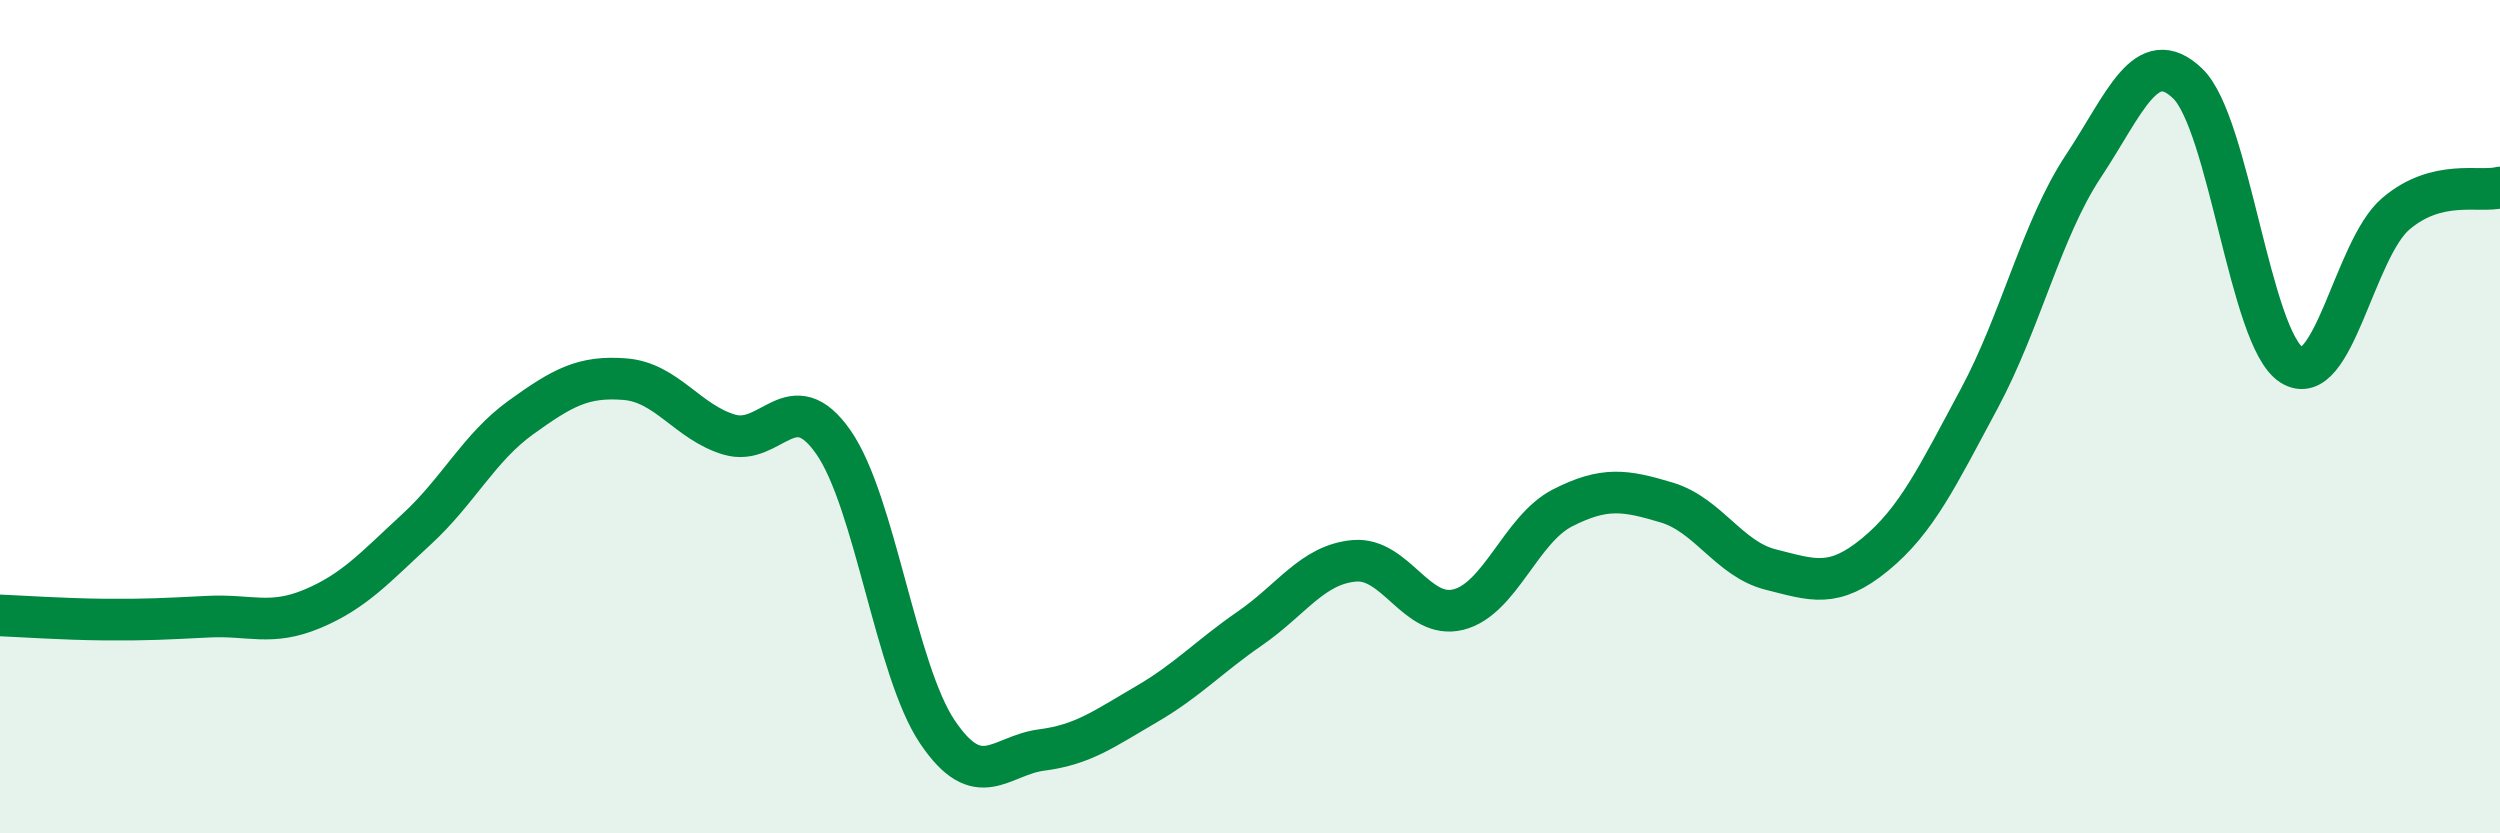
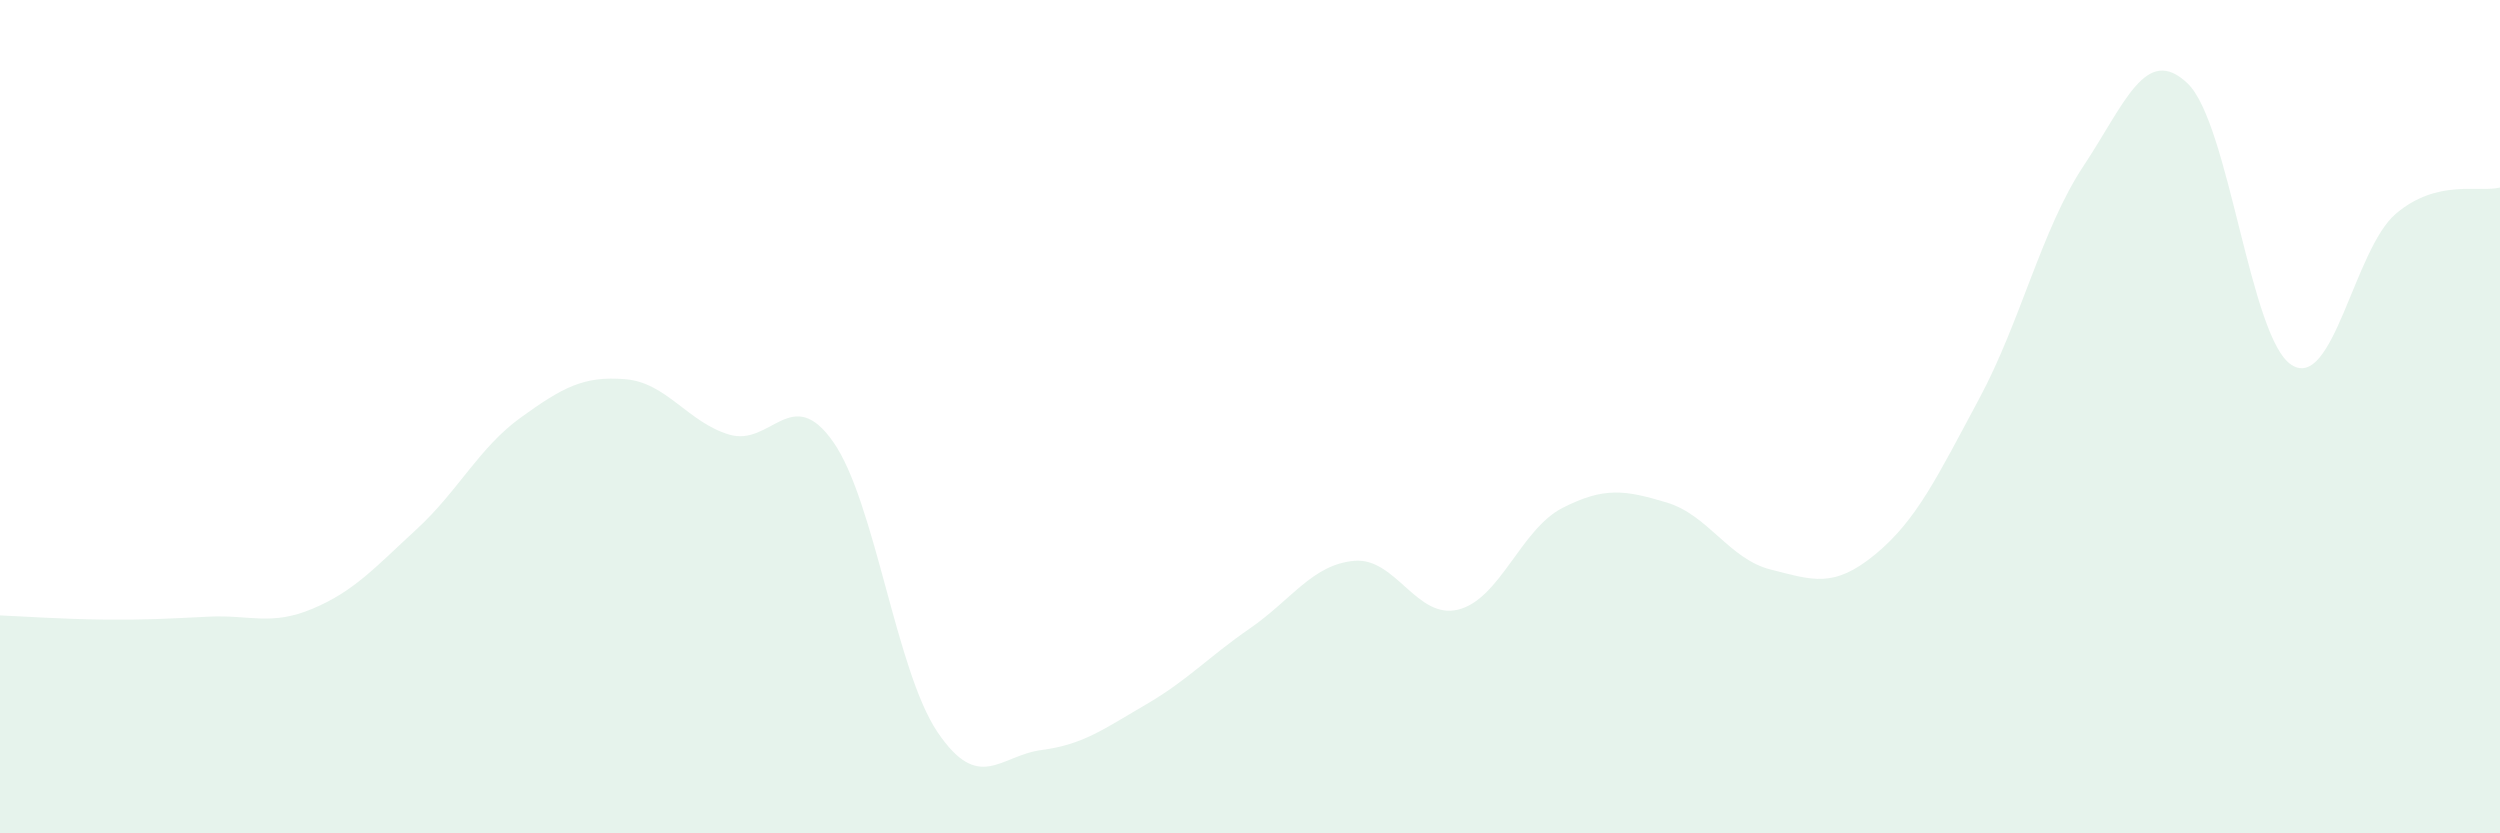
<svg xmlns="http://www.w3.org/2000/svg" width="60" height="20" viewBox="0 0 60 20">
  <path d="M 0,14.77 C 0.5,14.79 1.5,14.86 2.5,14.87 C 3.5,14.88 4,14.85 5,14.8 C 6,14.75 6.5,15.03 7.5,14.61 C 8.5,14.19 9,13.62 10,12.7 C 11,11.78 11.5,10.74 12.5,10.02 C 13.5,9.3 14,9.02 15,9.1 C 16,9.18 16.5,10.13 17.5,10.43 C 18.5,10.73 19,9.18 20,10.61 C 21,12.04 21.5,16.09 22.5,17.57 C 23.5,19.05 24,18.13 25,18 C 26,17.87 26.5,17.49 27.5,16.91 C 28.5,16.33 29,15.77 30,15.08 C 31,14.39 31.5,13.55 32.5,13.46 C 33.5,13.37 34,14.88 35,14.63 C 36,14.38 36.5,12.7 37.5,12.19 C 38.5,11.68 39,11.76 40,12.06 C 41,12.36 41.5,13.42 42.5,13.67 C 43.5,13.92 44,14.13 45,13.31 C 46,12.49 46.5,11.43 47.5,9.57 C 48.5,7.71 49,5.5 50,3.99 C 51,2.48 51.5,1.05 52.5,2 C 53.5,2.95 54,8.13 55,8.76 C 56,9.39 56.5,5.98 57.5,5.13 C 58.5,4.28 59.5,4.63 60,4.5L60 20L0 20Z" fill="#008740" opacity="0.1" stroke-linecap="round" stroke-linejoin="round" />
-   <path d="M 0,14.77 C 0.5,14.79 1.5,14.86 2.5,14.87 C 3.5,14.88 4,14.85 5,14.8 C 6,14.75 6.5,15.03 7.5,14.61 C 8.5,14.19 9,13.62 10,12.7 C 11,11.78 11.5,10.74 12.5,10.02 C 13.5,9.3 14,9.02 15,9.1 C 16,9.18 16.5,10.13 17.5,10.43 C 18.5,10.73 19,9.18 20,10.61 C 21,12.04 21.5,16.09 22.5,17.57 C 23.5,19.05 24,18.13 25,18 C 26,17.87 26.5,17.49 27.5,16.91 C 28.5,16.33 29,15.77 30,15.08 C 31,14.39 31.5,13.55 32.5,13.46 C 33.5,13.37 34,14.88 35,14.63 C 36,14.38 36.5,12.7 37.5,12.19 C 38.5,11.68 39,11.76 40,12.06 C 41,12.36 41.5,13.42 42.5,13.67 C 43.5,13.92 44,14.13 45,13.31 C 46,12.49 46.5,11.43 47.5,9.57 C 48.5,7.71 49,5.5 50,3.99 C 51,2.48 51.5,1.05 52.5,2 C 53.5,2.95 54,8.13 55,8.76 C 56,9.39 56.5,5.98 57.5,5.13 C 58.5,4.28 59.5,4.63 60,4.5" stroke="#008740" stroke-width="1" fill="none" stroke-linecap="round" stroke-linejoin="round" />
</svg>